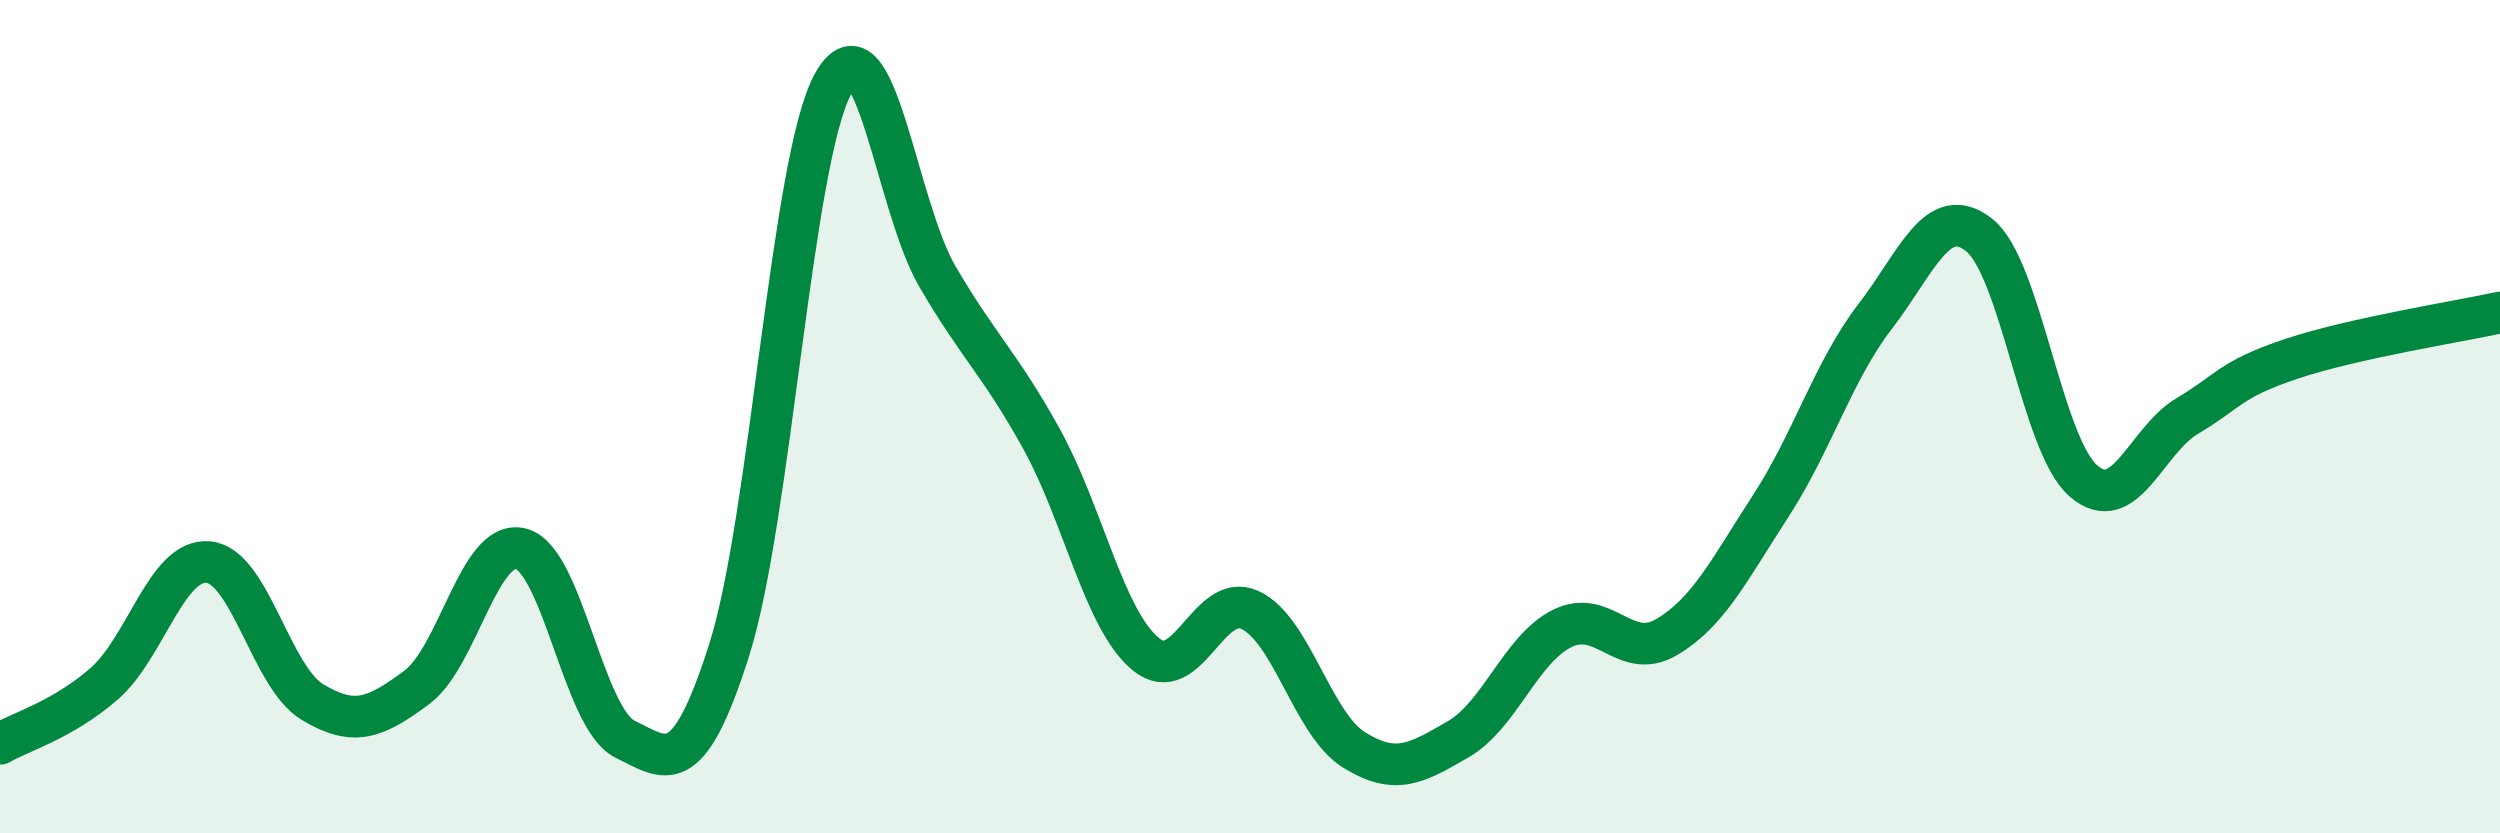
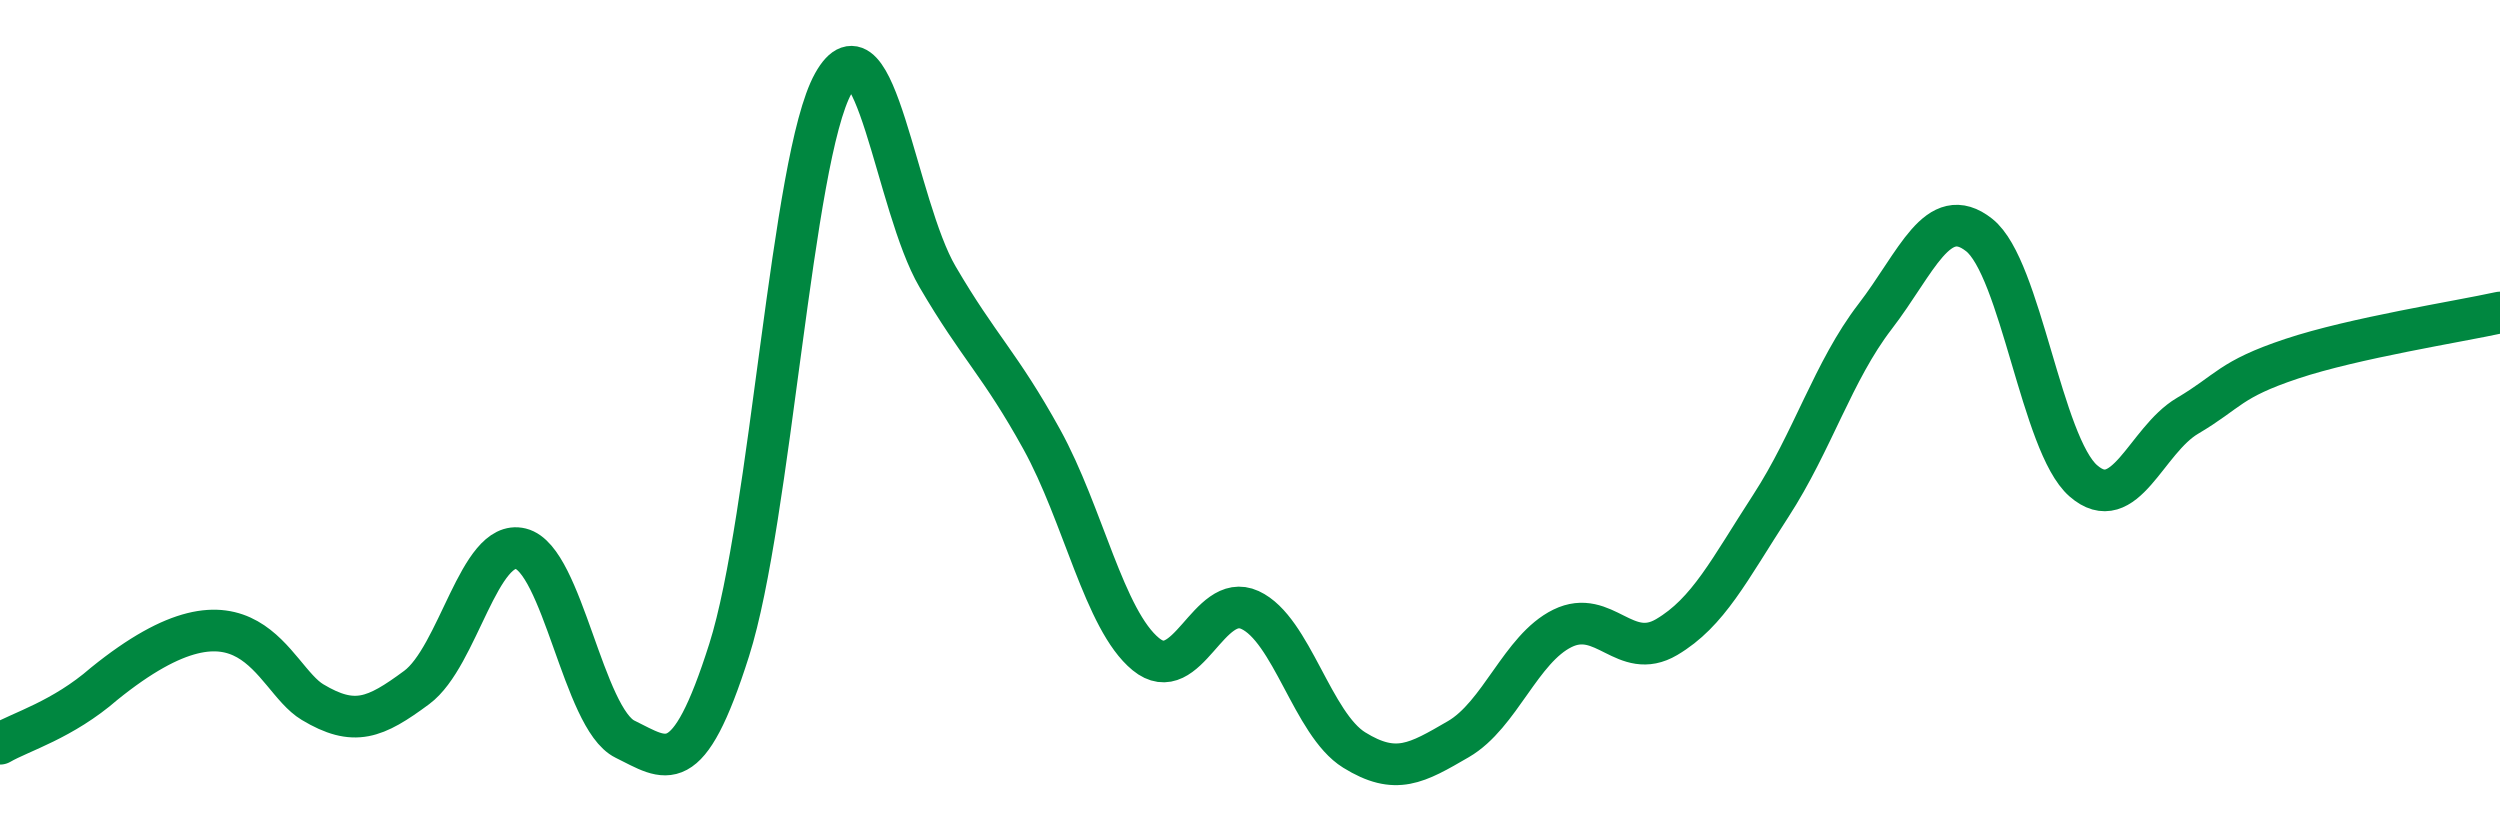
<svg xmlns="http://www.w3.org/2000/svg" width="60" height="20" viewBox="0 0 60 20">
-   <path d="M 0,17.85 C 0.5,17.56 1.5,17.28 2.5,16.41 C 3.5,15.54 4,13.4 5,13.49 C 6,13.58 6.5,16.25 7.5,16.85 C 8.5,17.45 9,17.24 10,16.5 C 11,15.76 11.5,12.92 12.5,13.17 C 13.5,13.42 14,17.25 15,17.74 C 16,18.23 16.5,18.75 17.5,15.6 C 18.5,12.45 19,3.79 20,2 C 21,0.21 21.5,4.93 22.5,6.64 C 23.5,8.35 24,8.73 25,10.54 C 26,12.35 26.5,14.88 27.5,15.7 C 28.5,16.52 29,14.18 30,14.64 C 31,15.1 31.5,17.38 32.5,18 C 33.5,18.62 34,18.32 35,17.74 C 36,17.16 36.5,15.57 37.5,15.08 C 38.5,14.59 39,15.88 40,15.29 C 41,14.7 41.5,13.68 42.5,12.14 C 43.5,10.6 44,8.9 45,7.6 C 46,6.3 46.5,4.85 47.5,5.64 C 48.5,6.43 49,10.67 50,11.54 C 51,12.41 51.5,10.57 52.5,9.98 C 53.5,9.39 53.5,9.11 55,8.61 C 56.5,8.11 59,7.72 60,7.5L60 20L0 20Z" fill="#008740" opacity="0.1" stroke-linecap="round" stroke-linejoin="round" />
-   <path d="M 0,17.85 C 0.5,17.56 1.5,17.28 2.5,16.41 C 3.5,15.54 4,13.4 5,13.49 C 6,13.58 6.5,16.25 7.5,16.85 C 8.5,17.45 9,17.24 10,16.5 C 11,15.76 11.5,12.92 12.5,13.17 C 13.5,13.42 14,17.25 15,17.74 C 16,18.23 16.5,18.75 17.5,15.6 C 18.5,12.45 19,3.79 20,2 C 21,0.21 21.5,4.93 22.5,6.64 C 23.5,8.35 24,8.73 25,10.54 C 26,12.35 26.5,14.88 27.5,15.7 C 28.5,16.52 29,14.18 30,14.64 C 31,15.1 31.5,17.38 32.5,18 C 33.5,18.62 34,18.32 35,17.74 C 36,17.16 36.5,15.57 37.5,15.08 C 38.5,14.59 39,15.88 40,15.29 C 41,14.7 41.5,13.68 42.5,12.14 C 43.5,10.6 44,8.9 45,7.6 C 46,6.3 46.5,4.85 47.5,5.64 C 48.5,6.43 49,10.67 50,11.54 C 51,12.41 51.5,10.57 52.5,9.98 C 53.5,9.39 53.5,9.11 55,8.61 C 56.5,8.11 59,7.72 60,7.5" stroke="#008740" stroke-width="1" fill="none" stroke-linecap="round" stroke-linejoin="round" />
+   <path d="M 0,17.85 C 0.5,17.56 1.5,17.28 2.5,16.41 C 6,13.58 6.5,16.25 7.5,16.85 C 8.5,17.45 9,17.24 10,16.5 C 11,15.76 11.5,12.92 12.5,13.17 C 13.5,13.42 14,17.25 15,17.74 C 16,18.23 16.5,18.75 17.5,15.6 C 18.5,12.45 19,3.79 20,2 C 21,0.21 21.5,4.93 22.5,6.64 C 23.5,8.35 24,8.73 25,10.54 C 26,12.35 26.5,14.88 27.5,15.7 C 28.5,16.52 29,14.18 30,14.64 C 31,15.1 31.5,17.38 32.5,18 C 33.5,18.62 34,18.32 35,17.74 C 36,17.16 36.5,15.57 37.5,15.08 C 38.5,14.59 39,15.88 40,15.29 C 41,14.7 41.5,13.68 42.5,12.14 C 43.5,10.6 44,8.9 45,7.6 C 46,6.3 46.5,4.85 47.5,5.64 C 48.5,6.43 49,10.67 50,11.54 C 51,12.41 51.5,10.57 52.5,9.98 C 53.5,9.39 53.5,9.11 55,8.61 C 56.5,8.11 59,7.72 60,7.5" stroke="#008740" stroke-width="1" fill="none" stroke-linecap="round" stroke-linejoin="round" />
</svg>